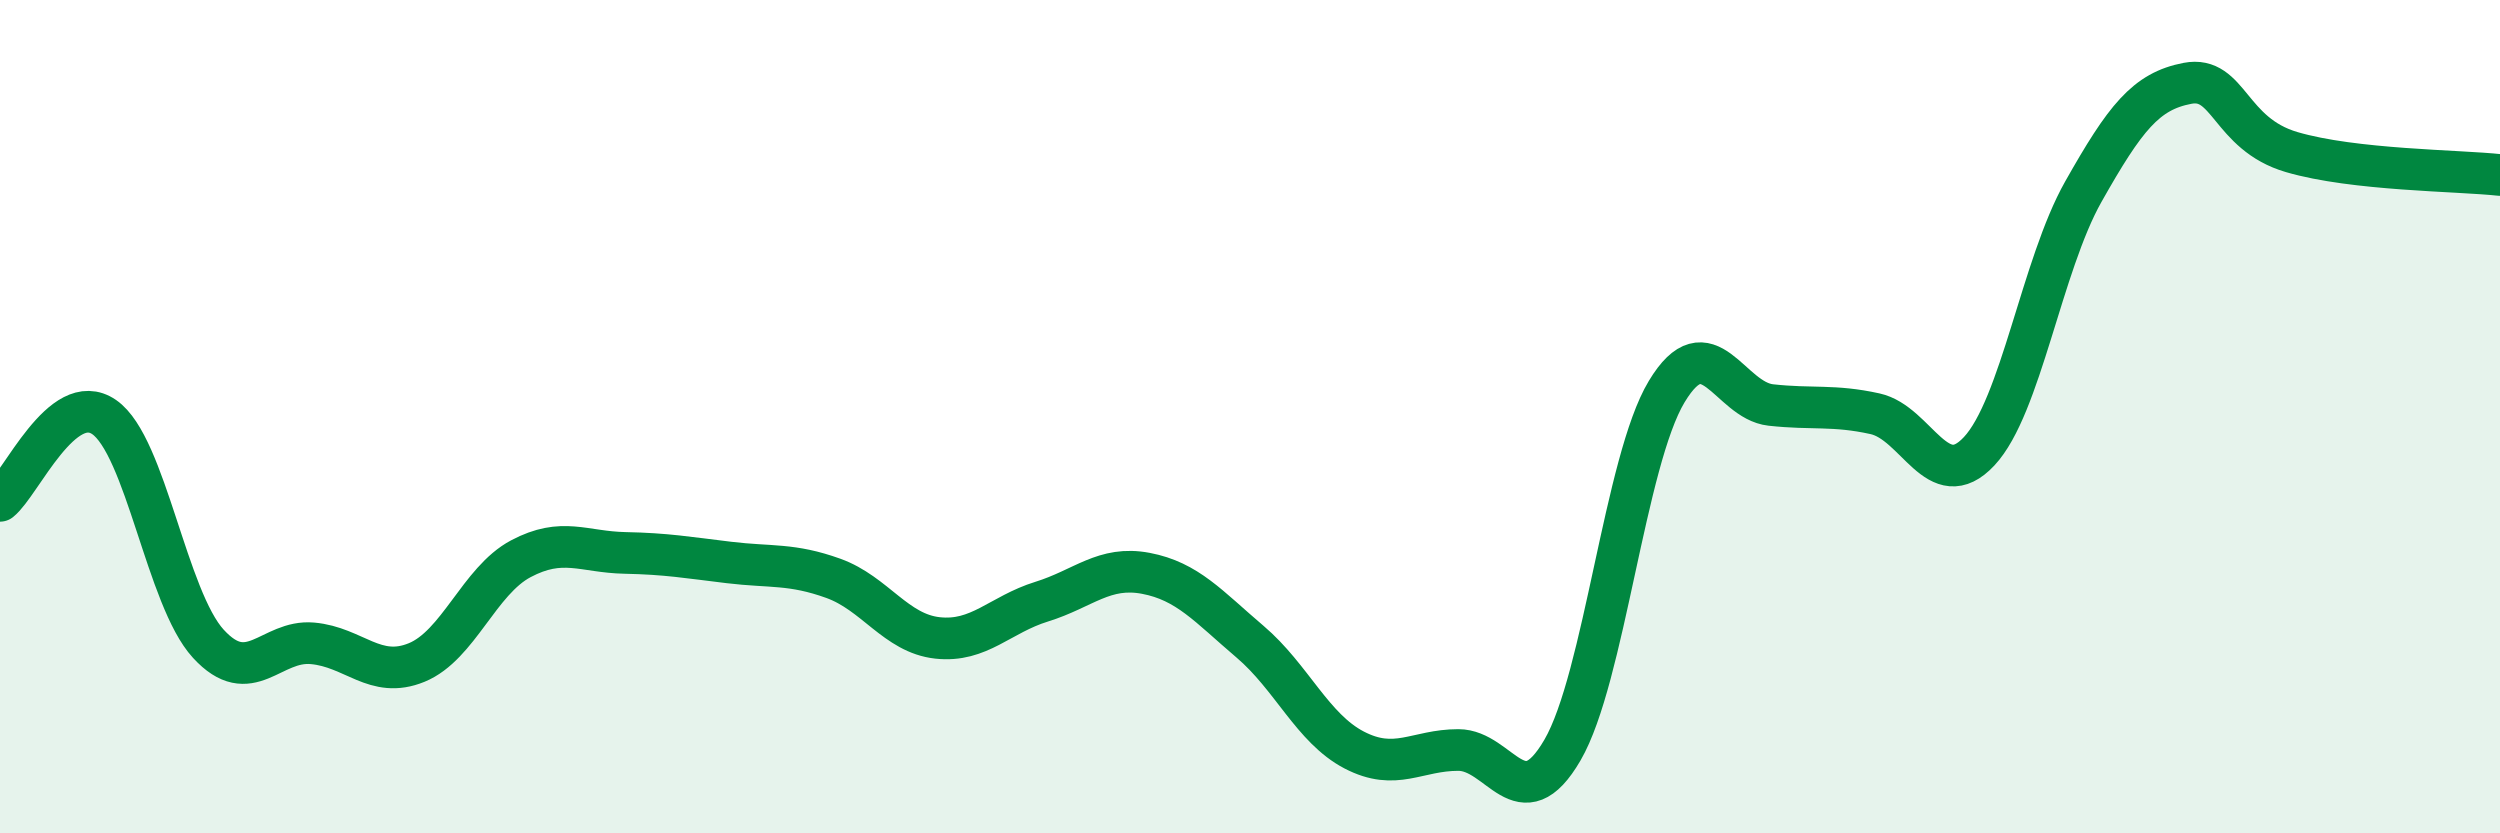
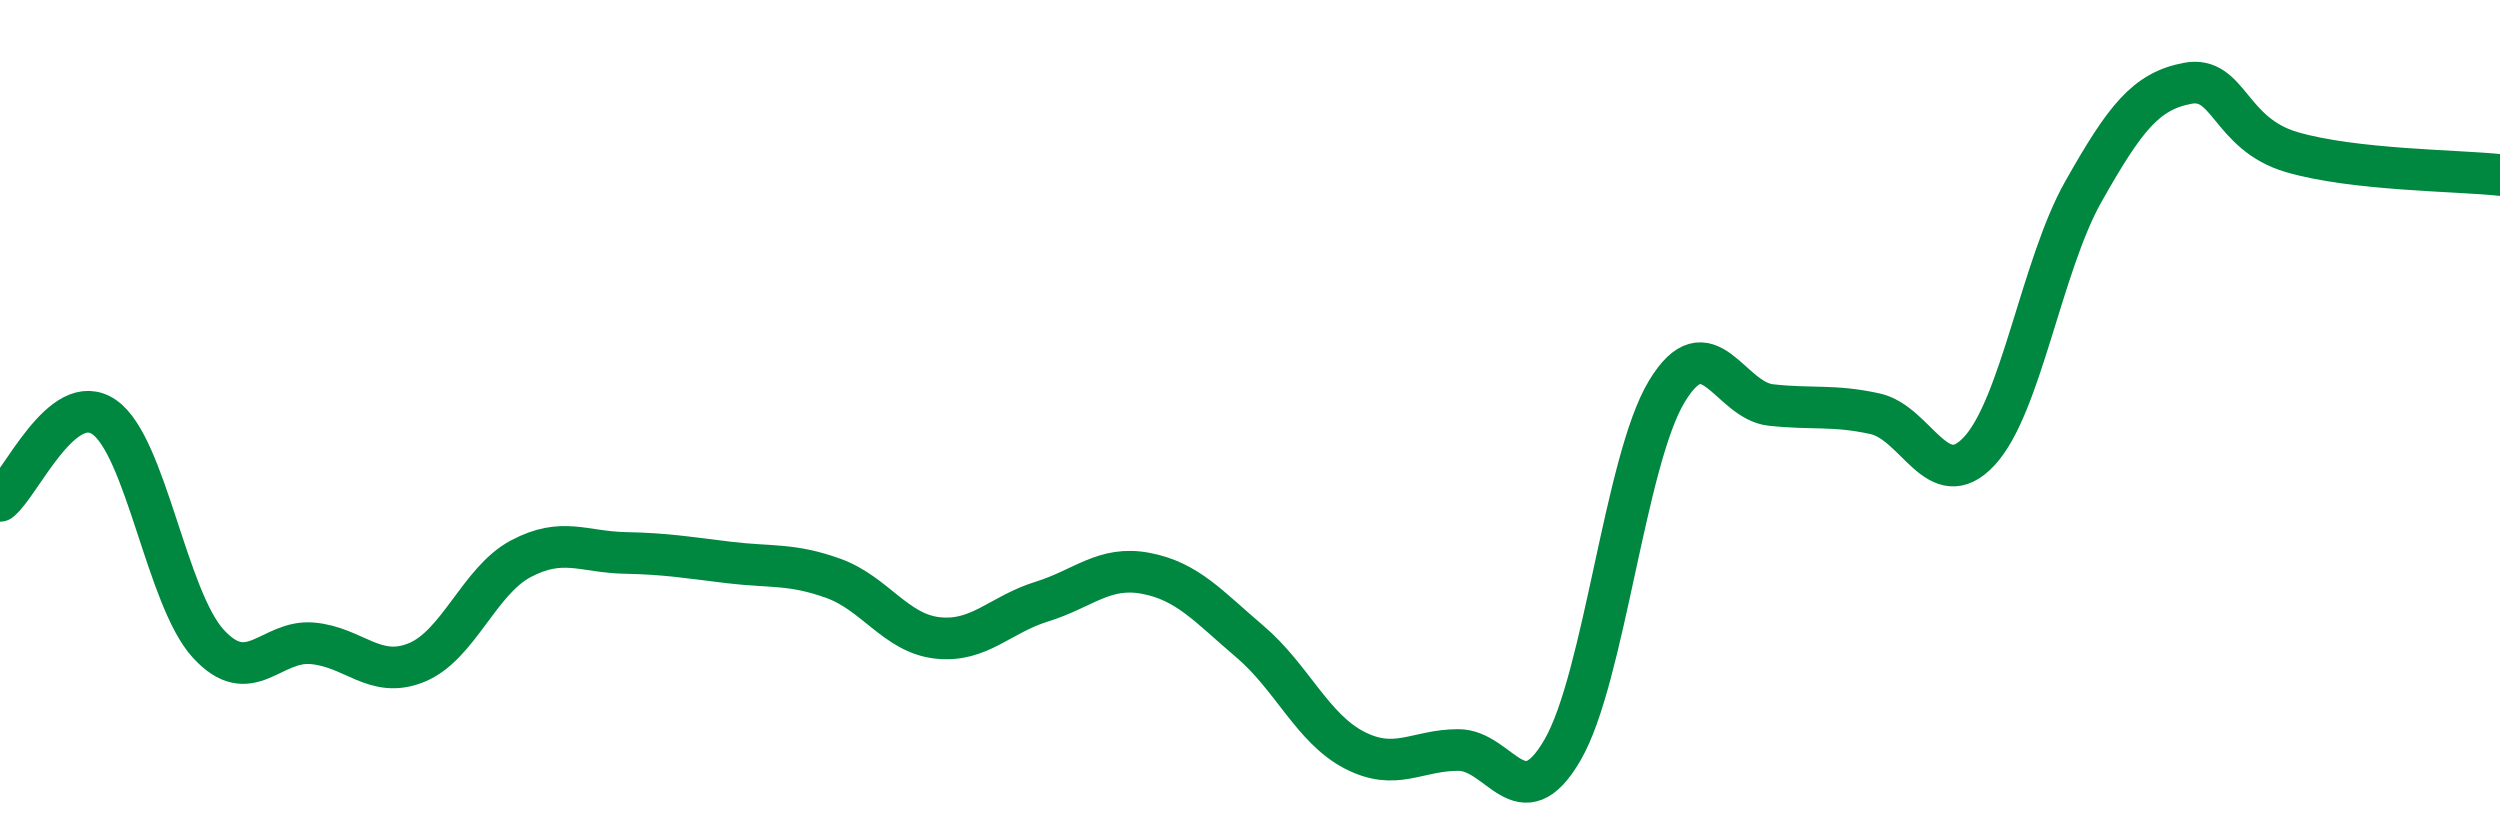
<svg xmlns="http://www.w3.org/2000/svg" width="60" height="20" viewBox="0 0 60 20">
-   <path d="M 0,12.02 C 0.5,11.62 1.5,9.32 2.5,10.01 C 3.5,10.7 4,14.36 5,15.45 C 6,16.54 6.5,15.35 7.5,15.44 C 8.5,15.53 9,16.31 10,15.9 C 11,15.49 11.5,13.94 12.5,13.41 C 13.5,12.88 14,13.25 15,13.27 C 16,13.29 16.5,13.38 17.5,13.5 C 18.5,13.62 19,13.52 20,13.88 C 21,14.24 21.5,15.2 22.5,15.31 C 23.5,15.42 24,14.75 25,14.44 C 26,14.13 26.5,13.57 27.5,13.76 C 28.5,13.95 29,14.55 30,15.4 C 31,16.25 31.5,17.48 32.5,18 C 33.5,18.52 34,18 35,18 C 36,18 36.5,19.72 37.5,18 C 38.5,16.28 39,11.06 40,9.4 C 41,7.74 41.5,9.61 42.5,9.72 C 43.5,9.83 44,9.71 45,9.93 C 46,10.15 46.5,11.9 47.5,10.83 C 48.5,9.76 49,6.37 50,4.6 C 51,2.83 51.5,2.19 52.5,2 C 53.5,1.81 53.5,3.21 55,3.65 C 56.5,4.09 59,4.09 60,4.2L60 20L0 20Z" fill="#008740" opacity="0.1" stroke-linecap="round" stroke-linejoin="round" />
  <path d="M 0,12.02 C 0.5,11.62 1.5,9.32 2.5,10.01 C 3.5,10.7 4,14.36 5,15.45 C 6,16.54 6.5,15.35 7.5,15.44 C 8.5,15.53 9,16.31 10,15.9 C 11,15.49 11.5,13.94 12.5,13.41 C 13.5,12.88 14,13.25 15,13.27 C 16,13.29 16.5,13.38 17.5,13.5 C 18.5,13.62 19,13.52 20,13.88 C 21,14.24 21.5,15.2 22.5,15.31 C 23.5,15.42 24,14.75 25,14.44 C 26,14.13 26.5,13.57 27.5,13.76 C 28.5,13.95 29,14.55 30,15.4 C 31,16.25 31.5,17.48 32.5,18 C 33.5,18.52 34,18 35,18 C 36,18 36.5,19.72 37.5,18 C 38.5,16.28 39,11.06 40,9.4 C 41,7.74 41.5,9.61 42.5,9.72 C 43.5,9.83 44,9.71 45,9.93 C 46,10.15 46.5,11.9 47.5,10.83 C 48.5,9.76 49,6.37 50,4.6 C 51,2.83 51.5,2.19 52.5,2 C 53.5,1.81 53.5,3.21 55,3.65 C 56.5,4.09 59,4.09 60,4.2" stroke="#008740" stroke-width="1" fill="none" stroke-linecap="round" stroke-linejoin="round" />
</svg>